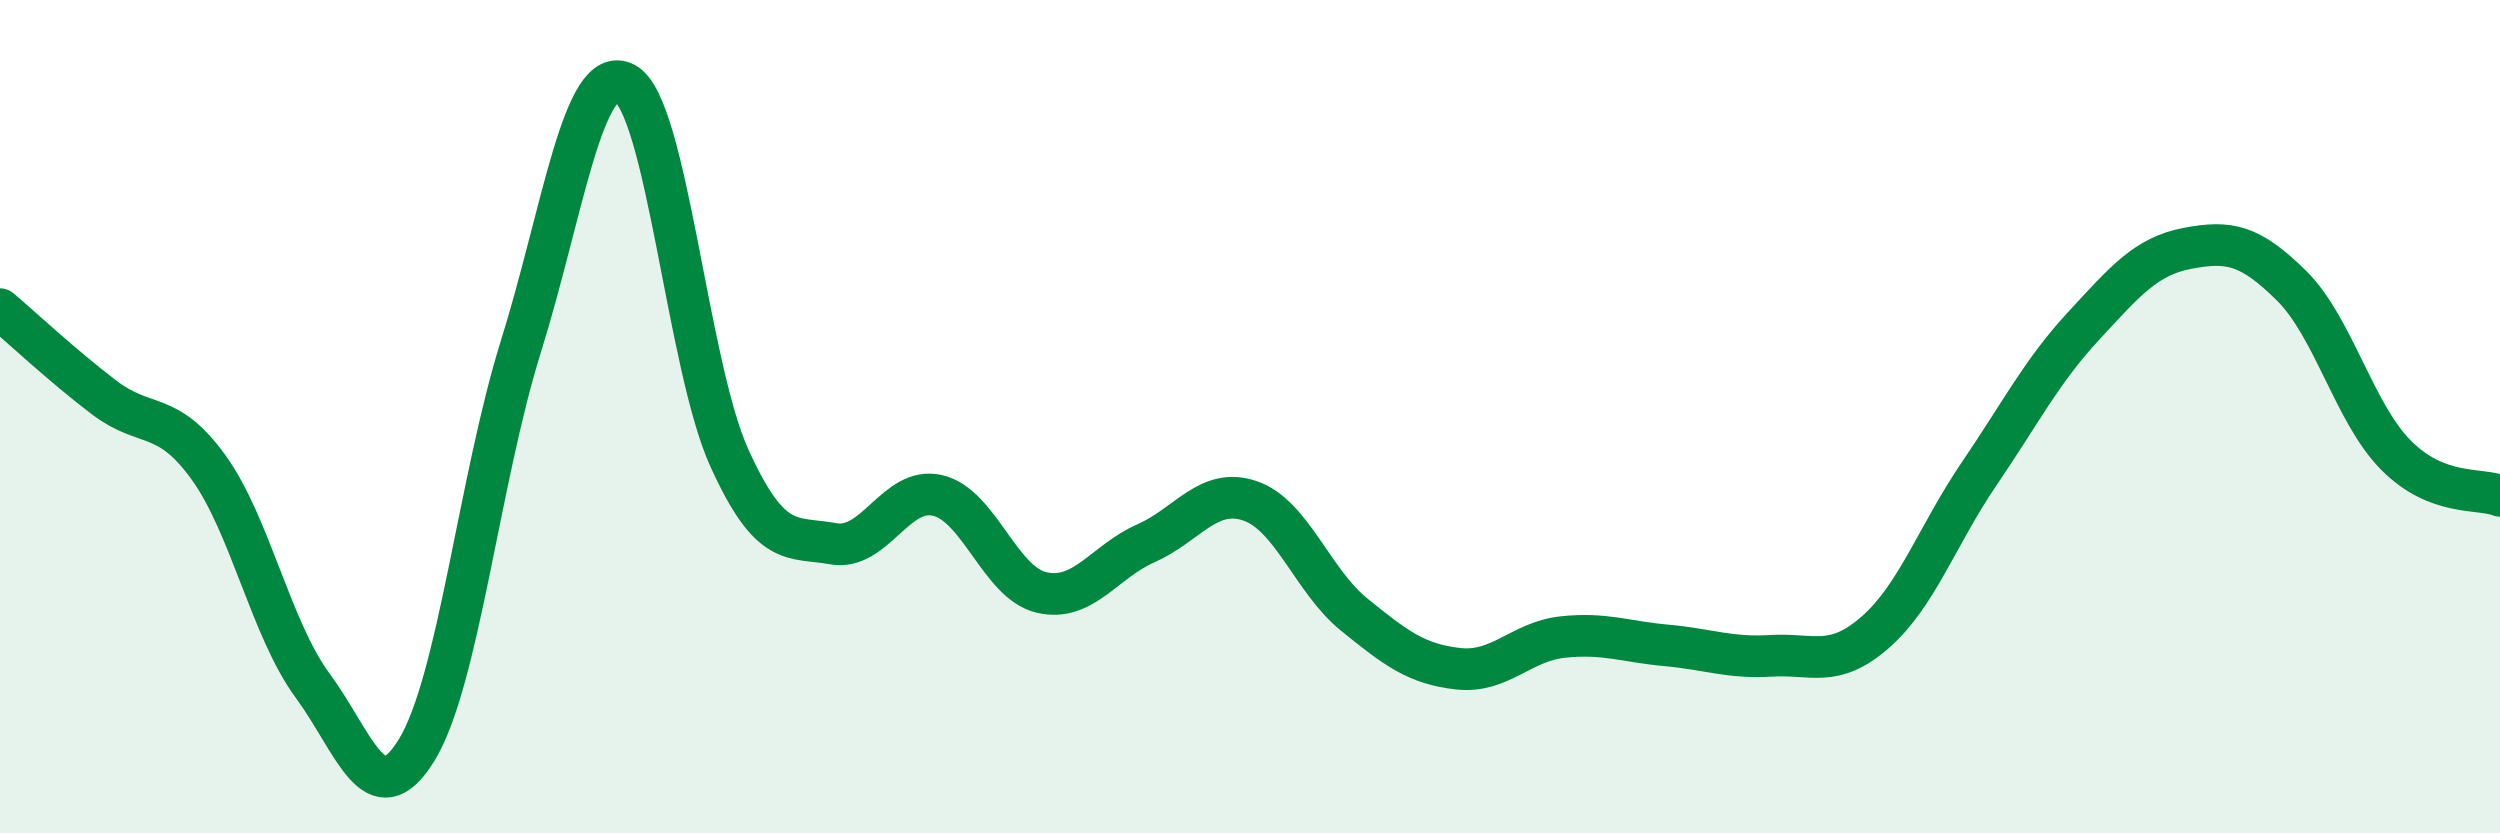
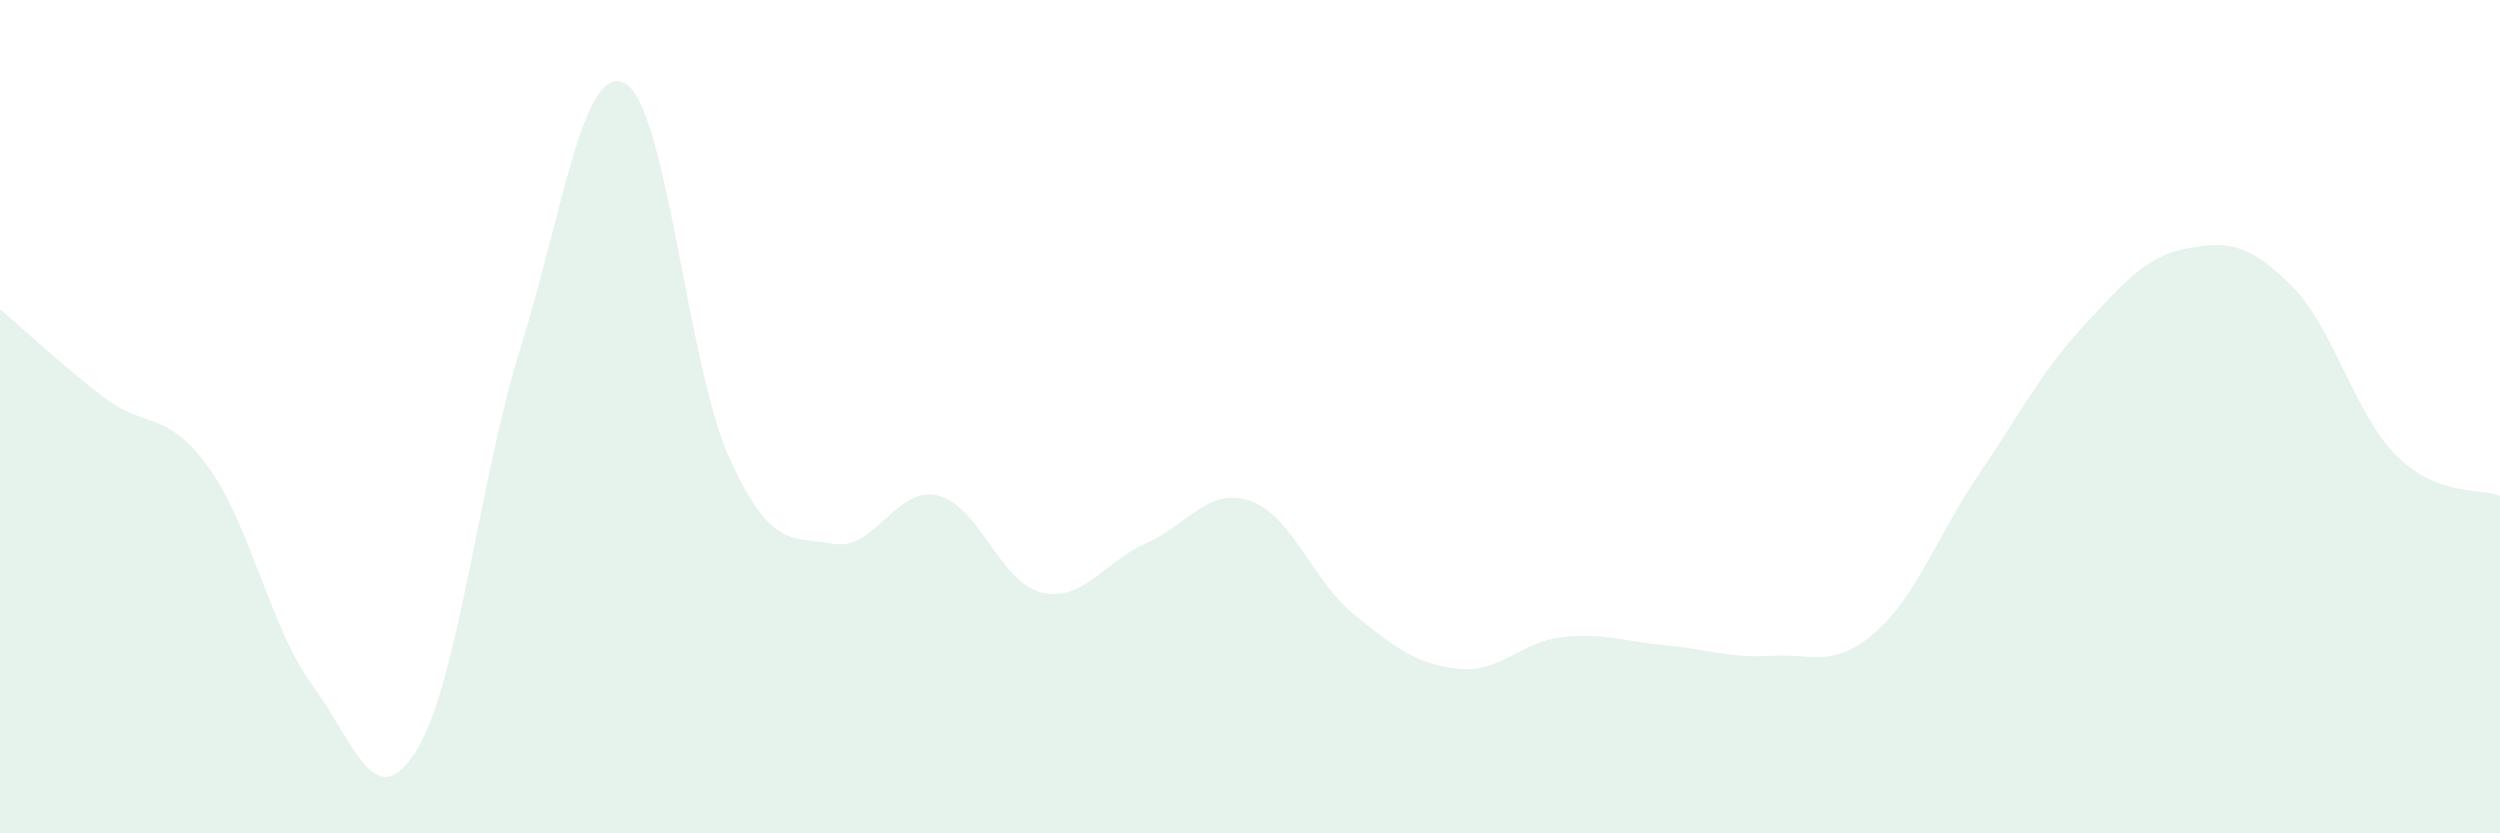
<svg xmlns="http://www.w3.org/2000/svg" width="60" height="20" viewBox="0 0 60 20">
  <path d="M 0,7.42 C 0.5,7.84 1.5,8.78 2.5,9.54 C 3.5,10.3 4,9.83 5,11.21 C 6,12.59 6.5,15.09 7.5,16.45 C 8.5,17.81 9,19.63 10,18 C 11,16.37 11.5,11.52 12.5,8.32 C 13.5,5.12 14,1.47 15,2 C 16,2.53 16.5,8.77 17.5,10.98 C 18.5,13.19 19,12.87 20,13.05 C 21,13.23 21.5,11.66 22.5,11.89 C 23.5,12.12 24,13.99 25,14.22 C 26,14.45 26.5,13.48 27.5,13.04 C 28.5,12.6 29,11.68 30,12.02 C 31,12.36 31.5,13.94 32.5,14.75 C 33.5,15.56 34,15.94 35,16.05 C 36,16.16 36.5,15.4 37.5,15.29 C 38.5,15.18 39,15.4 40,15.49 C 41,15.58 41.5,15.8 42.5,15.74 C 43.5,15.68 44,16.05 45,15.18 C 46,14.31 46.5,12.84 47.5,11.37 C 48.5,9.9 49,8.91 50,7.83 C 51,6.75 51.5,6.15 52.5,5.96 C 53.5,5.77 54,5.87 55,6.86 C 56,7.85 56.5,9.91 57.5,10.92 C 58.5,11.93 59.5,11.7 60,11.9L60 20L0 20Z" fill="#008740" opacity="0.1" stroke-linecap="round" stroke-linejoin="round" />
-   <path d="M 0,7.42 C 0.5,7.84 1.5,8.78 2.5,9.54 C 3.5,10.3 4,9.83 5,11.21 C 6,12.59 6.5,15.09 7.5,16.45 C 8.5,17.81 9,19.63 10,18 C 11,16.37 11.5,11.52 12.5,8.32 C 13.5,5.12 14,1.47 15,2 C 16,2.53 16.5,8.77 17.5,10.98 C 18.5,13.19 19,12.87 20,13.05 C 21,13.23 21.5,11.66 22.5,11.89 C 23.5,12.12 24,13.99 25,14.22 C 26,14.45 26.5,13.48 27.5,13.04 C 28.5,12.6 29,11.68 30,12.02 C 31,12.36 31.5,13.94 32.5,14.75 C 33.5,15.56 34,15.94 35,16.05 C 36,16.16 36.5,15.4 37.5,15.29 C 38.5,15.18 39,15.4 40,15.49 C 41,15.58 41.5,15.8 42.5,15.74 C 43.5,15.68 44,16.05 45,15.18 C 46,14.31 46.5,12.84 47.5,11.37 C 48.5,9.9 49,8.91 50,7.83 C 51,6.75 51.5,6.15 52.5,5.96 C 53.5,5.77 54,5.87 55,6.86 C 56,7.85 56.5,9.91 57.5,10.92 C 58.5,11.93 59.5,11.7 60,11.9" stroke="#008740" stroke-width="1" fill="none" stroke-linecap="round" stroke-linejoin="round" />
</svg>